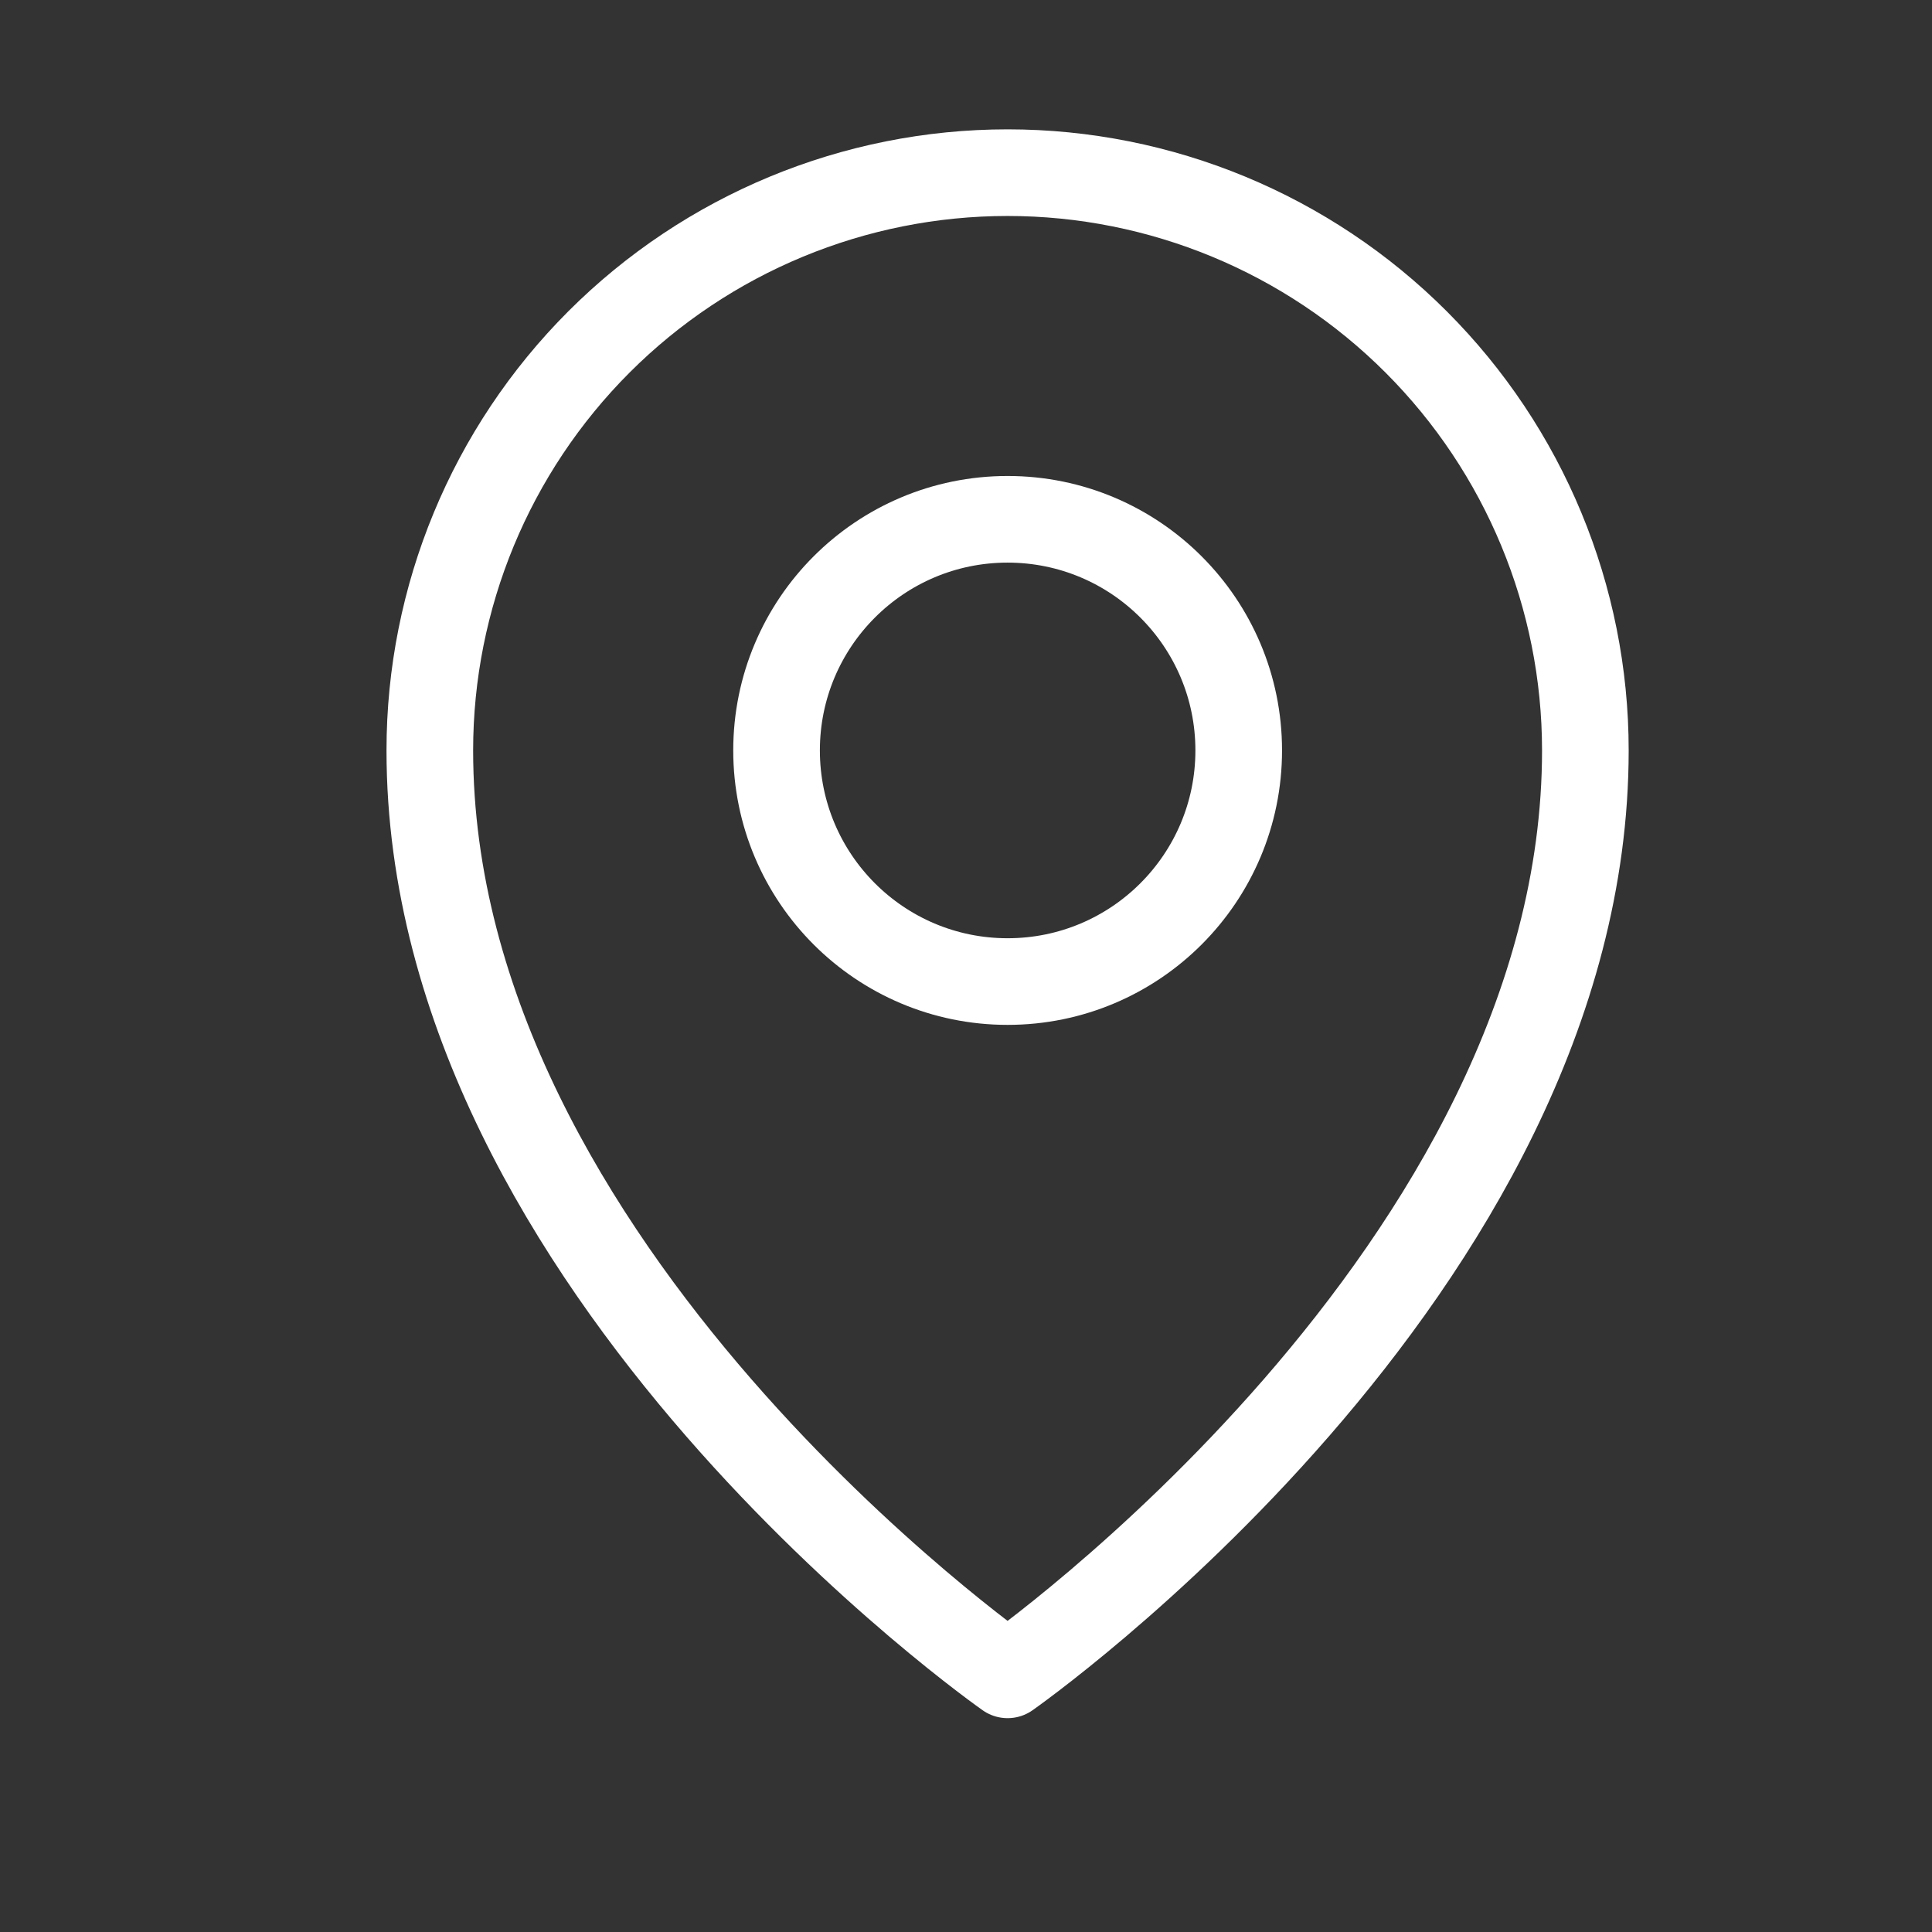
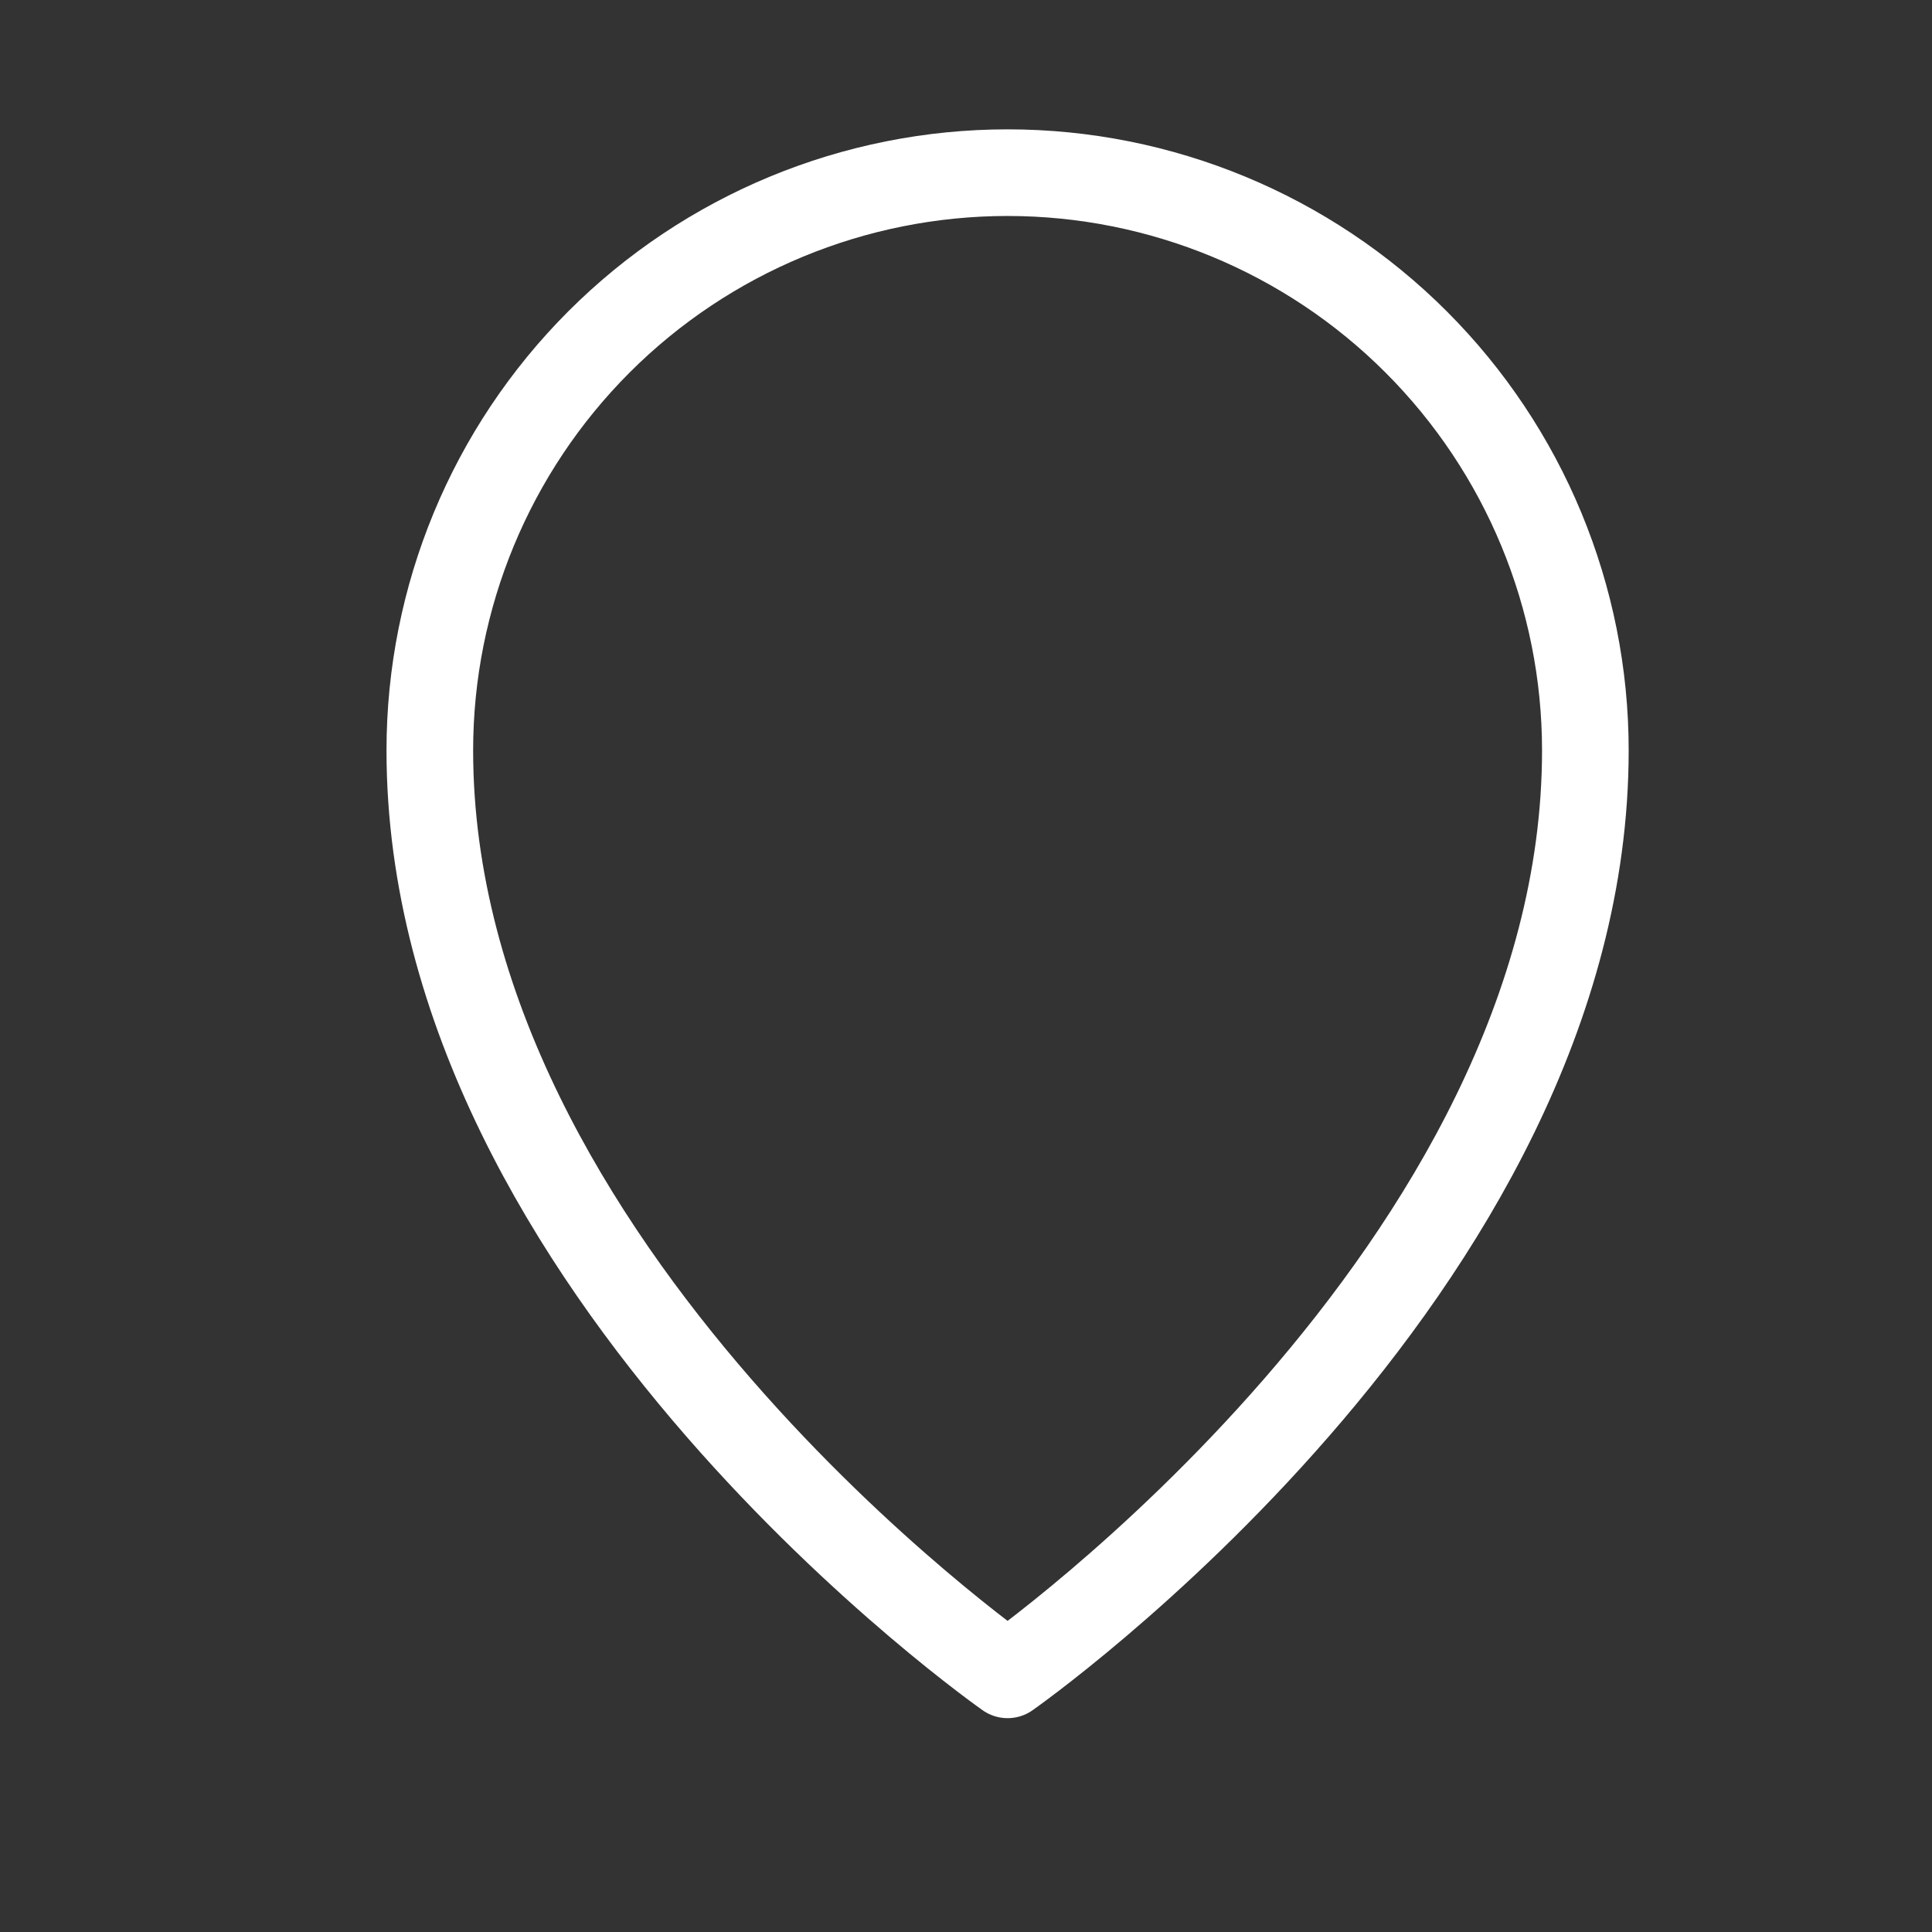
<svg xmlns="http://www.w3.org/2000/svg" width="19" height="19" viewBox="0 0 19 19" fill="none">
  <rect x="0" y="0" width="19" height="19" fill="#333333" stroke="none" />
-   <path d="M9.909 9.653C11.165 9.653 12.182 8.635 12.182 7.38C12.182 6.125 11.165 5.107 9.909 5.107C8.654 5.107 7.637 6.125 7.637 7.38C7.637 8.635 8.654 9.653 9.909 9.653Z" stroke="white" stroke-width="0.852" stroke-linecap="round" stroke-linejoin="round" />
  <path d="M15.591 7.38C15.591 12.494 9.909 16.471 9.909 16.471C9.909 16.471 4.227 12.494 4.227 7.38C4.227 5.873 4.825 4.428 5.891 3.362C6.956 2.297 8.402 1.698 9.909 1.698C11.415 1.698 12.861 2.297 13.926 3.362C14.992 4.428 15.591 5.873 15.591 7.38Z" stroke="white" stroke-width="0.852" stroke-linecap="round" stroke-linejoin="round" />
</svg>